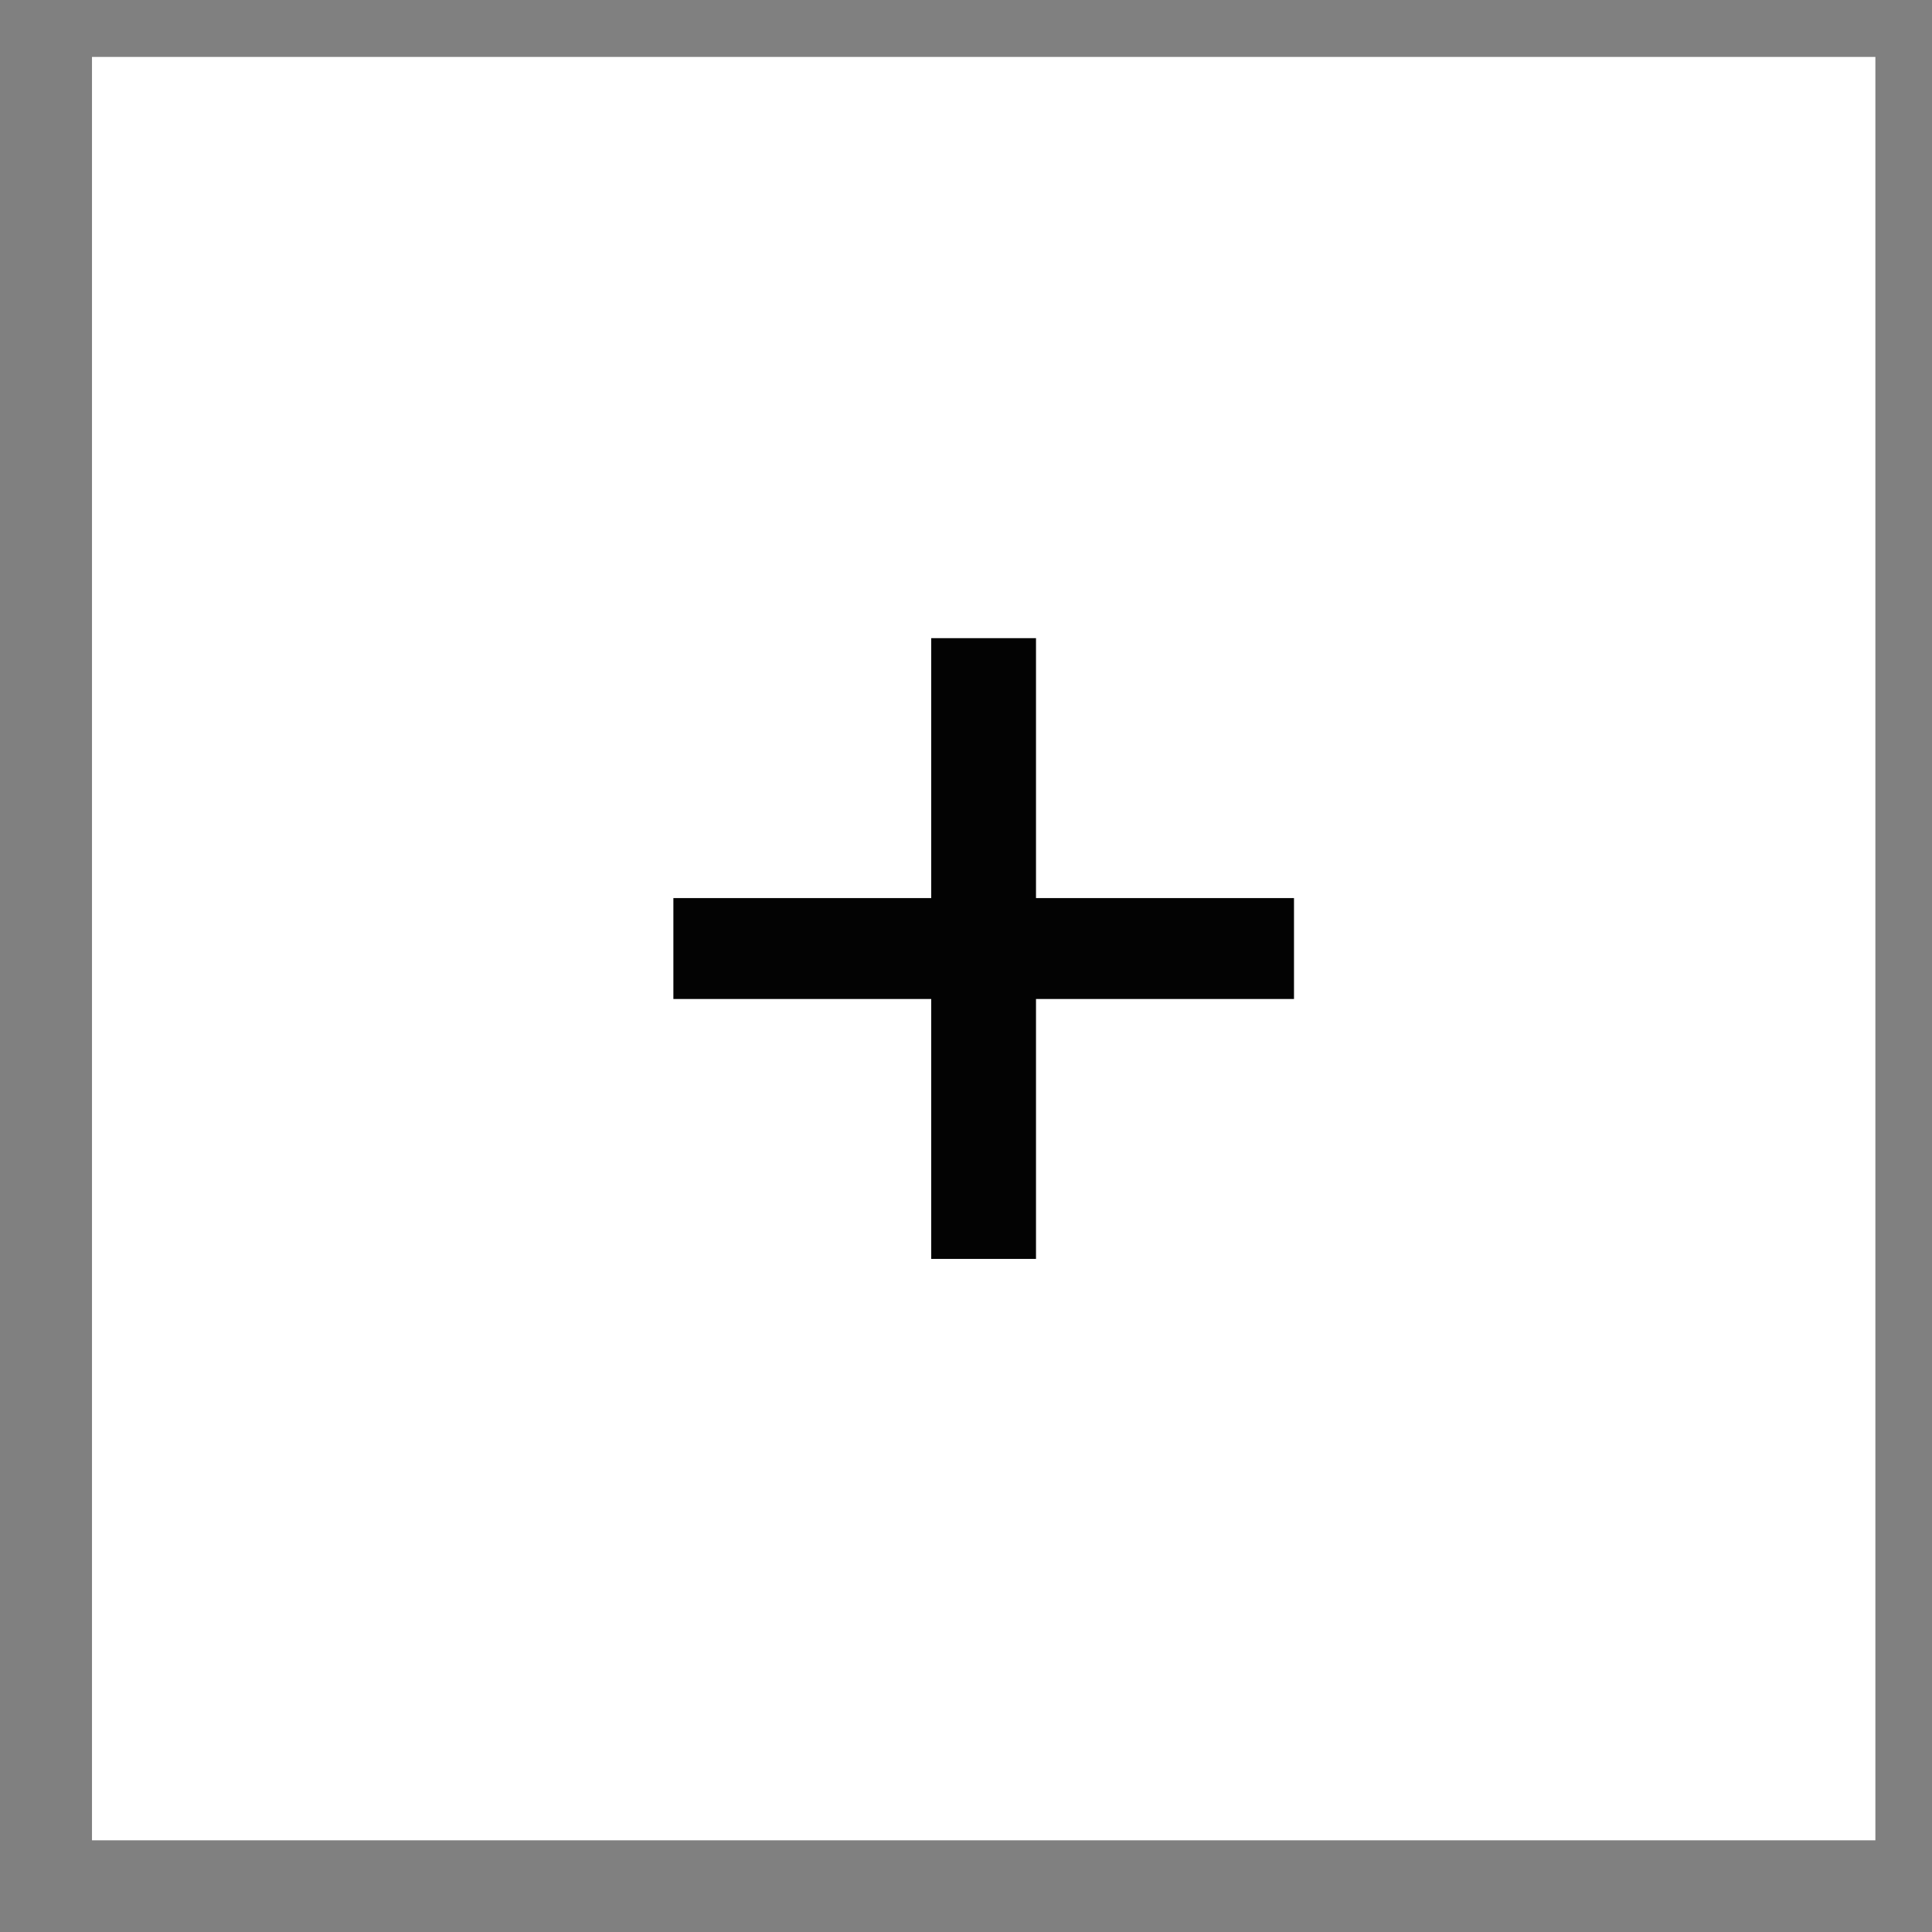
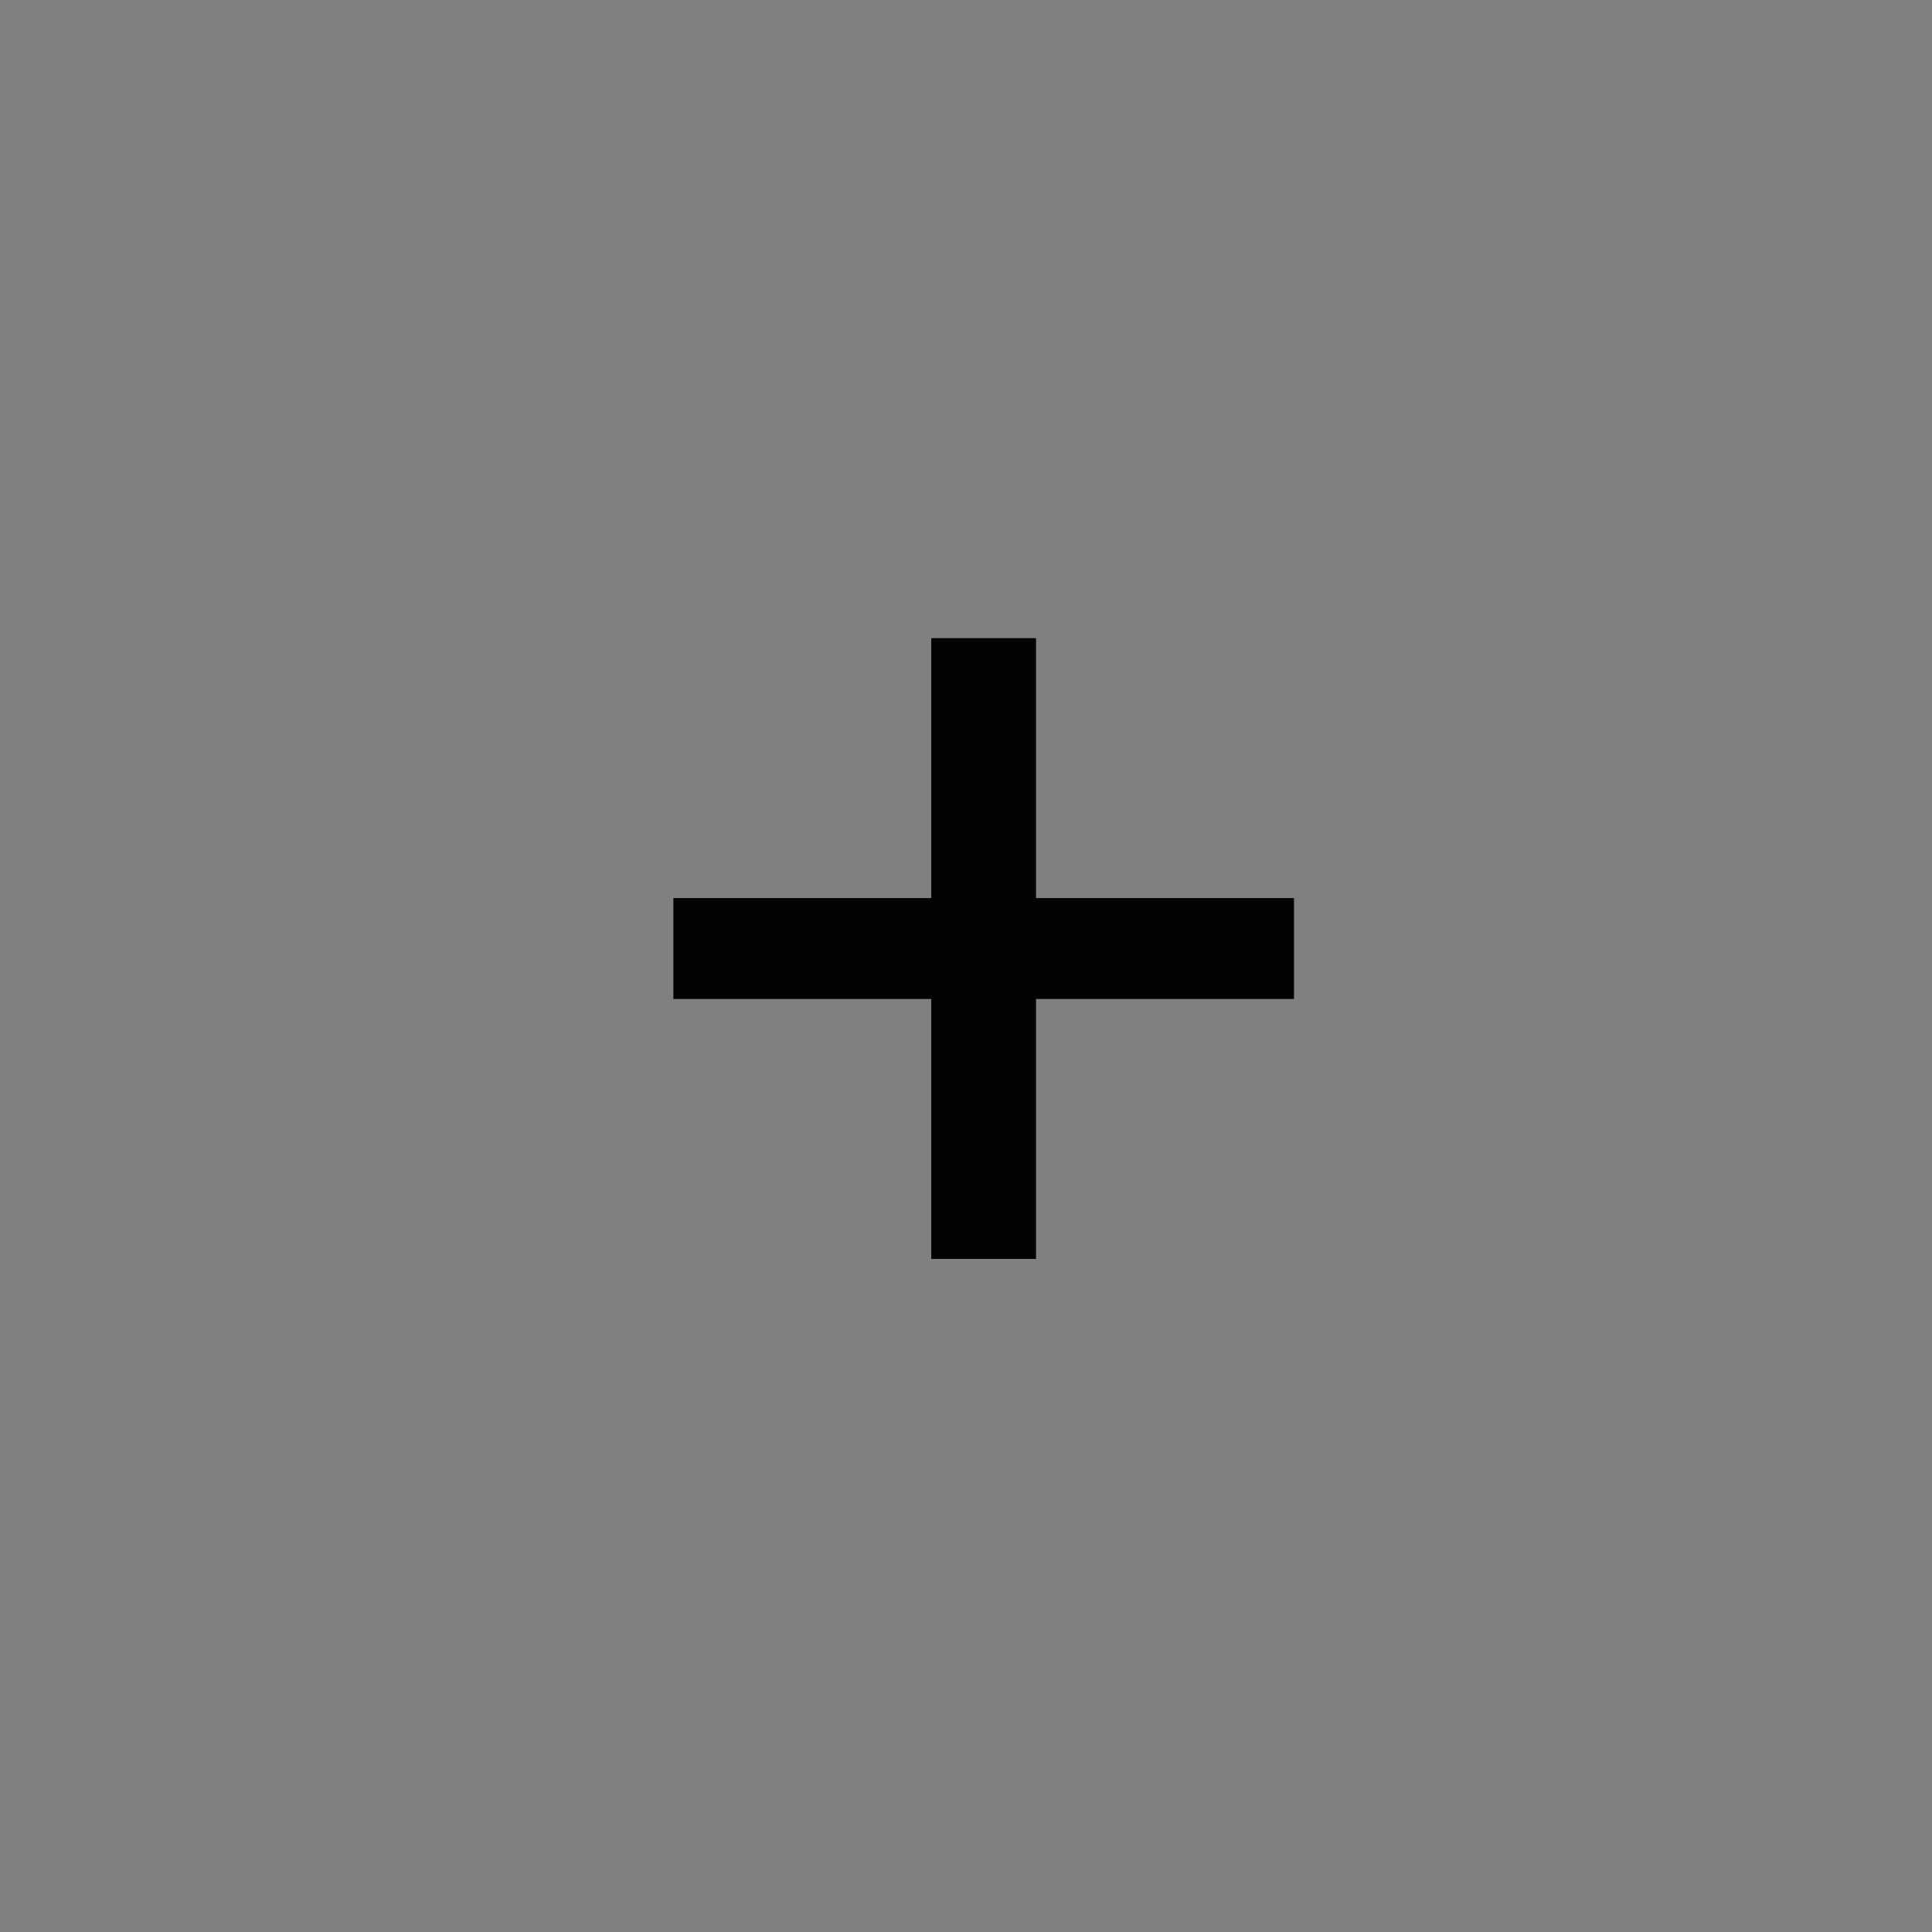
<svg xmlns="http://www.w3.org/2000/svg" width="13" height="13" viewBox="0 0 13 13" fill="none">
  <rect x="0" y="0" width="13" height="13" fill="#808080" stroke="none" />
-   <rect x="0.619" y="0.383" width="12" height="12" fill="white" />
  <path d="M6.266 8.471V6.722H4.531V6.043H6.266V4.294H6.971V6.043H8.707V6.722H6.971V8.471H6.266Z" fill="#030303" />
</svg>